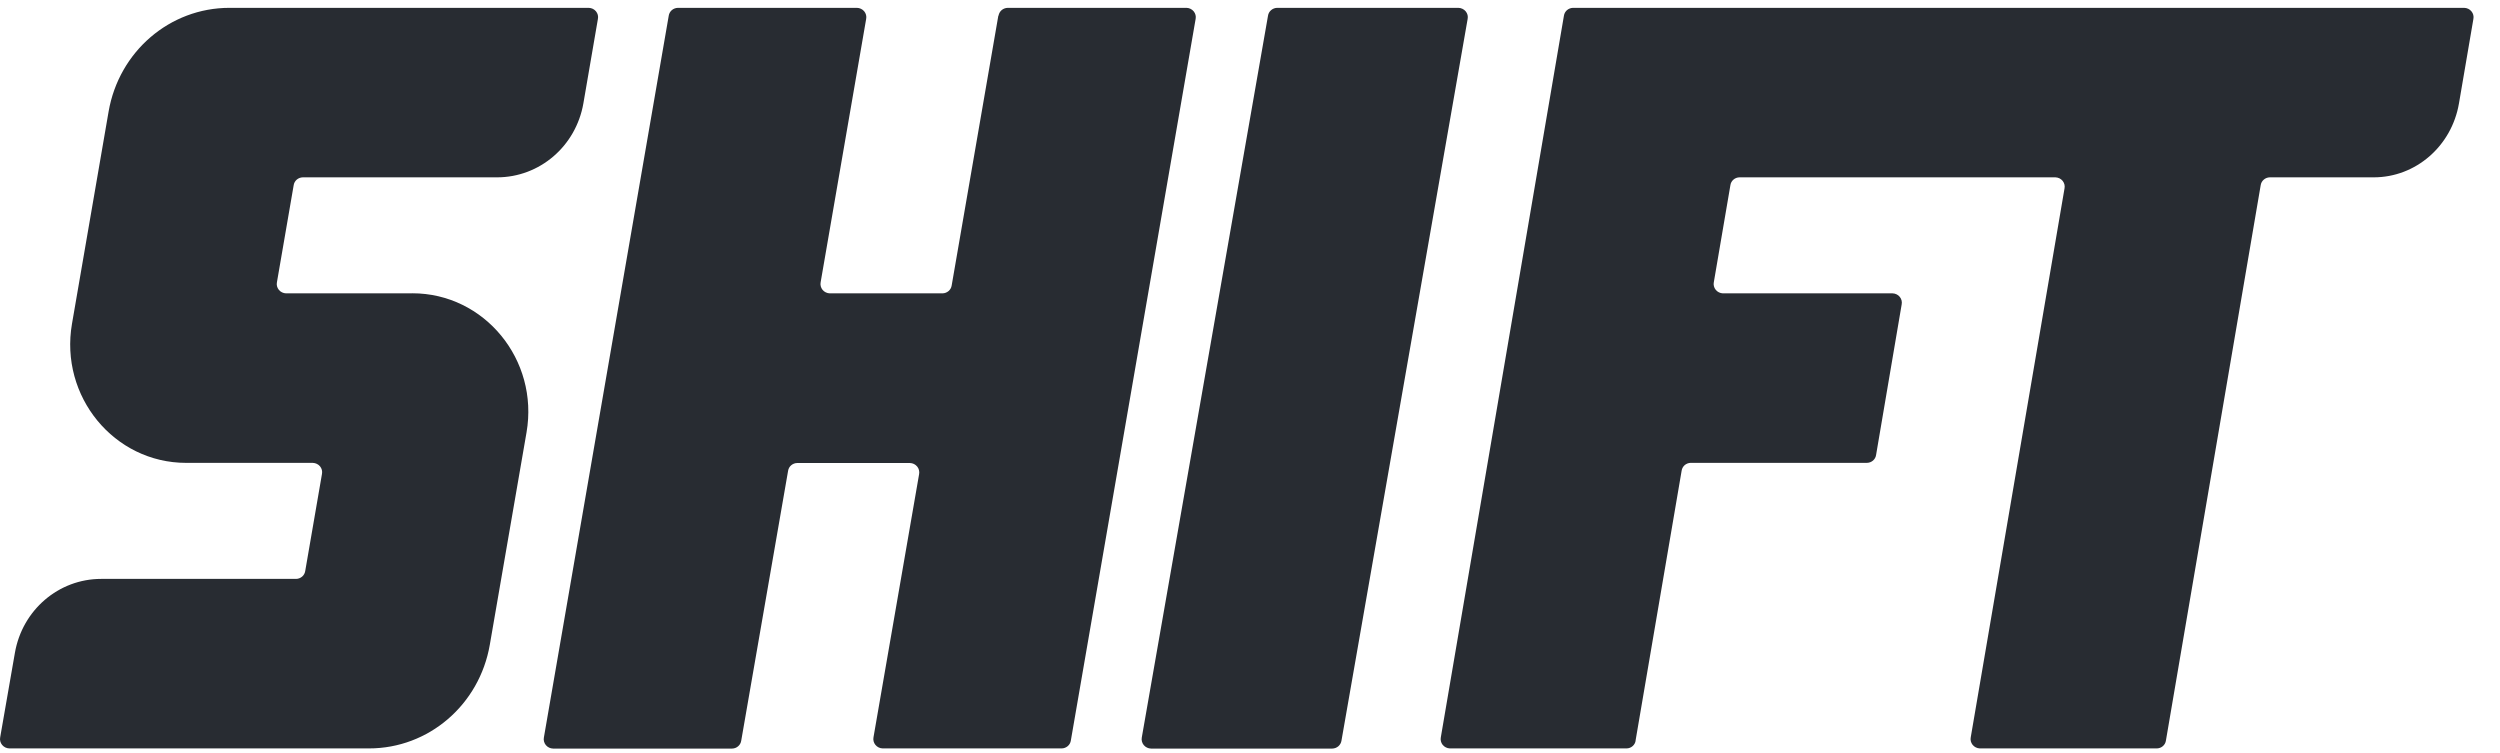
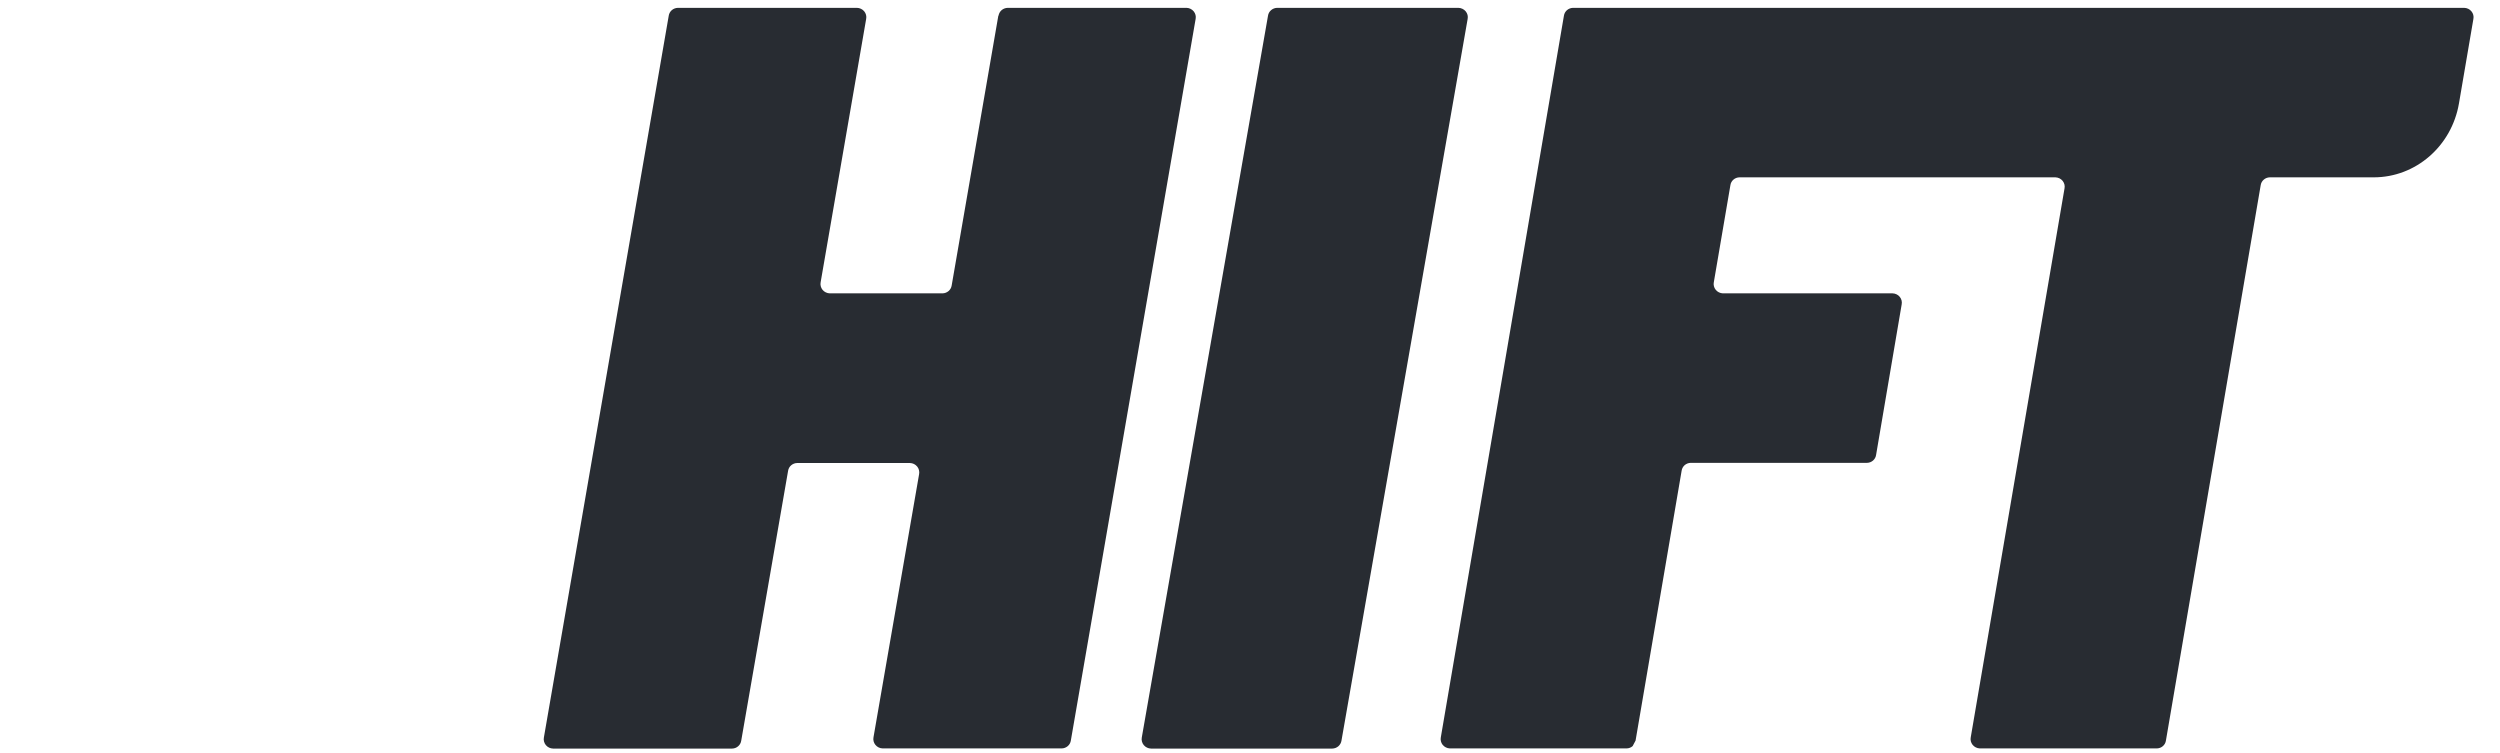
<svg xmlns="http://www.w3.org/2000/svg" width="93" height="28" viewBox="0 0 93 28" fill="none">
-   <path d="M15.339 10.913H10.641C10.589 10.911 10.538 10.899 10.492 10.876C10.446 10.854 10.405 10.822 10.373 10.782C10.341 10.743 10.318 10.697 10.305 10.648C10.293 10.6 10.292 10.549 10.302 10.499L10.925 6.888C10.937 6.809 10.977 6.736 11.039 6.682C11.102 6.629 11.181 6.599 11.264 6.597H18.491C20.076 6.597 21.426 5.436 21.702 3.844L22.242 0.706C22.252 0.656 22.251 0.605 22.239 0.556C22.226 0.507 22.203 0.462 22.171 0.422C22.139 0.383 22.098 0.351 22.052 0.328C22.006 0.306 21.955 0.294 21.903 0.292L8.535 0.292C6.315 0.292 4.426 1.917 4.04 4.15L2.678 12.044C2.212 14.744 4.243 17.219 6.926 17.219H11.638C11.69 17.221 11.741 17.233 11.787 17.256C11.833 17.278 11.874 17.31 11.906 17.349C11.938 17.389 11.961 17.434 11.974 17.483C11.986 17.532 11.987 17.583 11.977 17.633L11.354 21.243C11.342 21.323 11.301 21.397 11.239 21.45C11.177 21.503 11.097 21.534 11.014 21.535H3.764C2.179 21.535 0.829 22.695 0.554 24.288L0.007 27.426C-0.003 27.476 -0.002 27.527 0.01 27.576C0.023 27.625 0.046 27.671 0.078 27.71C0.111 27.75 0.152 27.782 0.198 27.805C0.245 27.827 0.296 27.84 0.347 27.841H13.728C15.948 27.841 17.836 26.216 18.221 23.984L19.587 16.085C20.053 13.386 18.022 10.91 15.339 10.91" fill="#282C32" />
-   <path d="M60.843 27.55L62.557 17.509C62.569 17.43 62.609 17.357 62.67 17.303C62.732 17.25 62.811 17.22 62.893 17.218H69.454C69.537 17.216 69.616 17.185 69.677 17.132C69.739 17.078 69.779 17.005 69.79 16.926L70.742 11.326C70.752 11.277 70.751 11.226 70.739 11.178C70.727 11.129 70.704 11.083 70.672 11.044C70.64 11.004 70.6 10.972 70.554 10.95C70.508 10.927 70.457 10.914 70.406 10.913H64.09C64.039 10.911 63.989 10.898 63.943 10.875C63.897 10.852 63.856 10.82 63.825 10.781C63.793 10.742 63.77 10.696 63.758 10.648C63.745 10.599 63.744 10.548 63.754 10.499L64.371 6.888C64.382 6.809 64.422 6.736 64.483 6.683C64.545 6.629 64.623 6.599 64.706 6.597H76.464C76.515 6.599 76.566 6.612 76.612 6.634C76.658 6.657 76.698 6.689 76.73 6.728C76.762 6.768 76.784 6.813 76.797 6.862C76.809 6.911 76.81 6.961 76.8 7.01L73.312 27.426C73.302 27.475 73.303 27.526 73.315 27.575C73.328 27.624 73.35 27.669 73.382 27.709C73.414 27.748 73.454 27.78 73.5 27.803C73.546 27.826 73.597 27.839 73.648 27.841H80.236C80.319 27.839 80.398 27.809 80.459 27.756C80.521 27.702 80.561 27.629 80.572 27.55L84.098 6.888C84.11 6.809 84.15 6.736 84.212 6.683C84.273 6.629 84.352 6.599 84.434 6.597H88.303C89.865 6.597 91.203 5.436 91.474 3.844L92.01 0.706C92.02 0.656 92.019 0.604 92.006 0.555C91.994 0.506 91.97 0.46 91.937 0.421C91.905 0.381 91.863 0.349 91.817 0.327C91.77 0.305 91.718 0.293 91.666 0.292L58.514 0.292C58.432 0.294 58.353 0.325 58.291 0.378C58.23 0.432 58.19 0.504 58.178 0.584L53.599 27.426C53.589 27.475 53.59 27.526 53.602 27.575C53.613 27.623 53.636 27.669 53.668 27.709C53.7 27.748 53.74 27.78 53.786 27.803C53.831 27.826 53.882 27.839 53.933 27.841H60.512C60.594 27.839 60.673 27.809 60.734 27.755C60.795 27.702 60.835 27.629 60.846 27.55" fill="#282C32" />
+   <path d="M60.843 27.55L62.557 17.509C62.569 17.43 62.609 17.357 62.67 17.303C62.732 17.25 62.811 17.22 62.893 17.218H69.454C69.537 17.216 69.616 17.185 69.677 17.132C69.739 17.078 69.779 17.005 69.79 16.926L70.742 11.326C70.752 11.277 70.751 11.226 70.739 11.178C70.727 11.129 70.704 11.083 70.672 11.044C70.64 11.004 70.6 10.972 70.554 10.95C70.508 10.927 70.457 10.914 70.406 10.913H64.09C64.039 10.911 63.989 10.898 63.943 10.875C63.897 10.852 63.856 10.82 63.825 10.781C63.793 10.742 63.77 10.696 63.758 10.648C63.745 10.599 63.744 10.548 63.754 10.499L64.371 6.888C64.382 6.809 64.422 6.736 64.483 6.683C64.545 6.629 64.623 6.599 64.706 6.597H76.464C76.515 6.599 76.566 6.612 76.612 6.634C76.658 6.657 76.698 6.689 76.73 6.728C76.762 6.768 76.784 6.813 76.797 6.862C76.809 6.911 76.81 6.961 76.8 7.01L73.312 27.426C73.302 27.475 73.303 27.526 73.315 27.575C73.328 27.624 73.35 27.669 73.382 27.709C73.414 27.748 73.454 27.78 73.5 27.803C73.546 27.826 73.597 27.839 73.648 27.841H80.236C80.319 27.839 80.398 27.809 80.459 27.756C80.521 27.702 80.561 27.629 80.572 27.55L84.098 6.888C84.11 6.809 84.15 6.736 84.212 6.683C84.273 6.629 84.352 6.599 84.434 6.597H88.303C89.865 6.597 91.203 5.436 91.474 3.844L92.01 0.706C92.02 0.656 92.019 0.604 92.006 0.555C91.994 0.506 91.97 0.46 91.937 0.421C91.905 0.381 91.863 0.349 91.817 0.327C91.77 0.305 91.718 0.293 91.666 0.292L58.514 0.292C58.432 0.294 58.353 0.325 58.291 0.378C58.23 0.432 58.19 0.504 58.178 0.584L53.599 27.426C53.589 27.475 53.59 27.526 53.602 27.575C53.613 27.623 53.636 27.669 53.668 27.709C53.7 27.748 53.74 27.78 53.786 27.803C53.831 27.826 53.882 27.839 53.933 27.841H60.512C60.594 27.839 60.673 27.809 60.734 27.755" fill="#282C32" />
  <path d="M47.17 0.584L42.475 27.432C42.465 27.482 42.467 27.534 42.48 27.583C42.492 27.632 42.516 27.678 42.548 27.717C42.581 27.757 42.622 27.789 42.669 27.811C42.716 27.834 42.767 27.846 42.819 27.847H49.558C49.641 27.846 49.721 27.816 49.785 27.763C49.847 27.709 49.889 27.636 49.902 27.556L54.596 0.707C54.606 0.657 54.605 0.606 54.593 0.557C54.58 0.507 54.556 0.461 54.524 0.422C54.491 0.382 54.45 0.35 54.403 0.328C54.356 0.305 54.305 0.293 54.252 0.292L47.512 0.292C47.429 0.293 47.349 0.323 47.286 0.377C47.223 0.43 47.182 0.503 47.17 0.584" fill="#282C32" />
  <path d="M37.138 0.584L35.402 10.621C35.39 10.701 35.349 10.774 35.286 10.828C35.224 10.881 35.144 10.911 35.061 10.913H30.867C30.816 10.911 30.765 10.899 30.719 10.876C30.672 10.854 30.632 10.822 30.599 10.782C30.567 10.743 30.544 10.697 30.532 10.648C30.52 10.6 30.518 10.549 30.528 10.499L32.221 0.706C32.231 0.656 32.23 0.604 32.217 0.555C32.205 0.506 32.181 0.46 32.148 0.42C32.115 0.381 32.074 0.349 32.027 0.327C31.98 0.304 31.928 0.293 31.876 0.292L25.216 0.292C25.134 0.294 25.054 0.324 24.992 0.377C24.93 0.431 24.889 0.504 24.877 0.584L20.233 27.432C20.223 27.482 20.224 27.533 20.237 27.582C20.249 27.631 20.273 27.677 20.305 27.717C20.337 27.756 20.378 27.788 20.425 27.811C20.471 27.833 20.522 27.846 20.574 27.847H27.233C27.316 27.846 27.396 27.816 27.458 27.762C27.52 27.709 27.561 27.636 27.573 27.556L29.317 17.515C29.329 17.436 29.369 17.362 29.431 17.309C29.494 17.256 29.573 17.225 29.656 17.224H33.85C33.902 17.225 33.952 17.238 33.999 17.26C34.045 17.283 34.086 17.315 34.118 17.354C34.151 17.393 34.174 17.439 34.186 17.488C34.199 17.537 34.2 17.588 34.191 17.637L32.494 27.426C32.484 27.476 32.486 27.527 32.498 27.576C32.51 27.625 32.534 27.671 32.566 27.71C32.599 27.75 32.639 27.782 32.686 27.805C32.732 27.827 32.783 27.84 32.835 27.841H39.494C39.578 27.84 39.657 27.809 39.72 27.756C39.782 27.703 39.823 27.63 39.835 27.55L44.478 0.701C44.487 0.652 44.485 0.602 44.473 0.555C44.461 0.507 44.438 0.462 44.406 0.423C44.375 0.384 44.335 0.353 44.29 0.33C44.245 0.307 44.196 0.294 44.145 0.292L37.486 0.292C37.403 0.294 37.323 0.324 37.261 0.377C37.199 0.431 37.158 0.504 37.146 0.584" fill="#282C32" />
</svg>